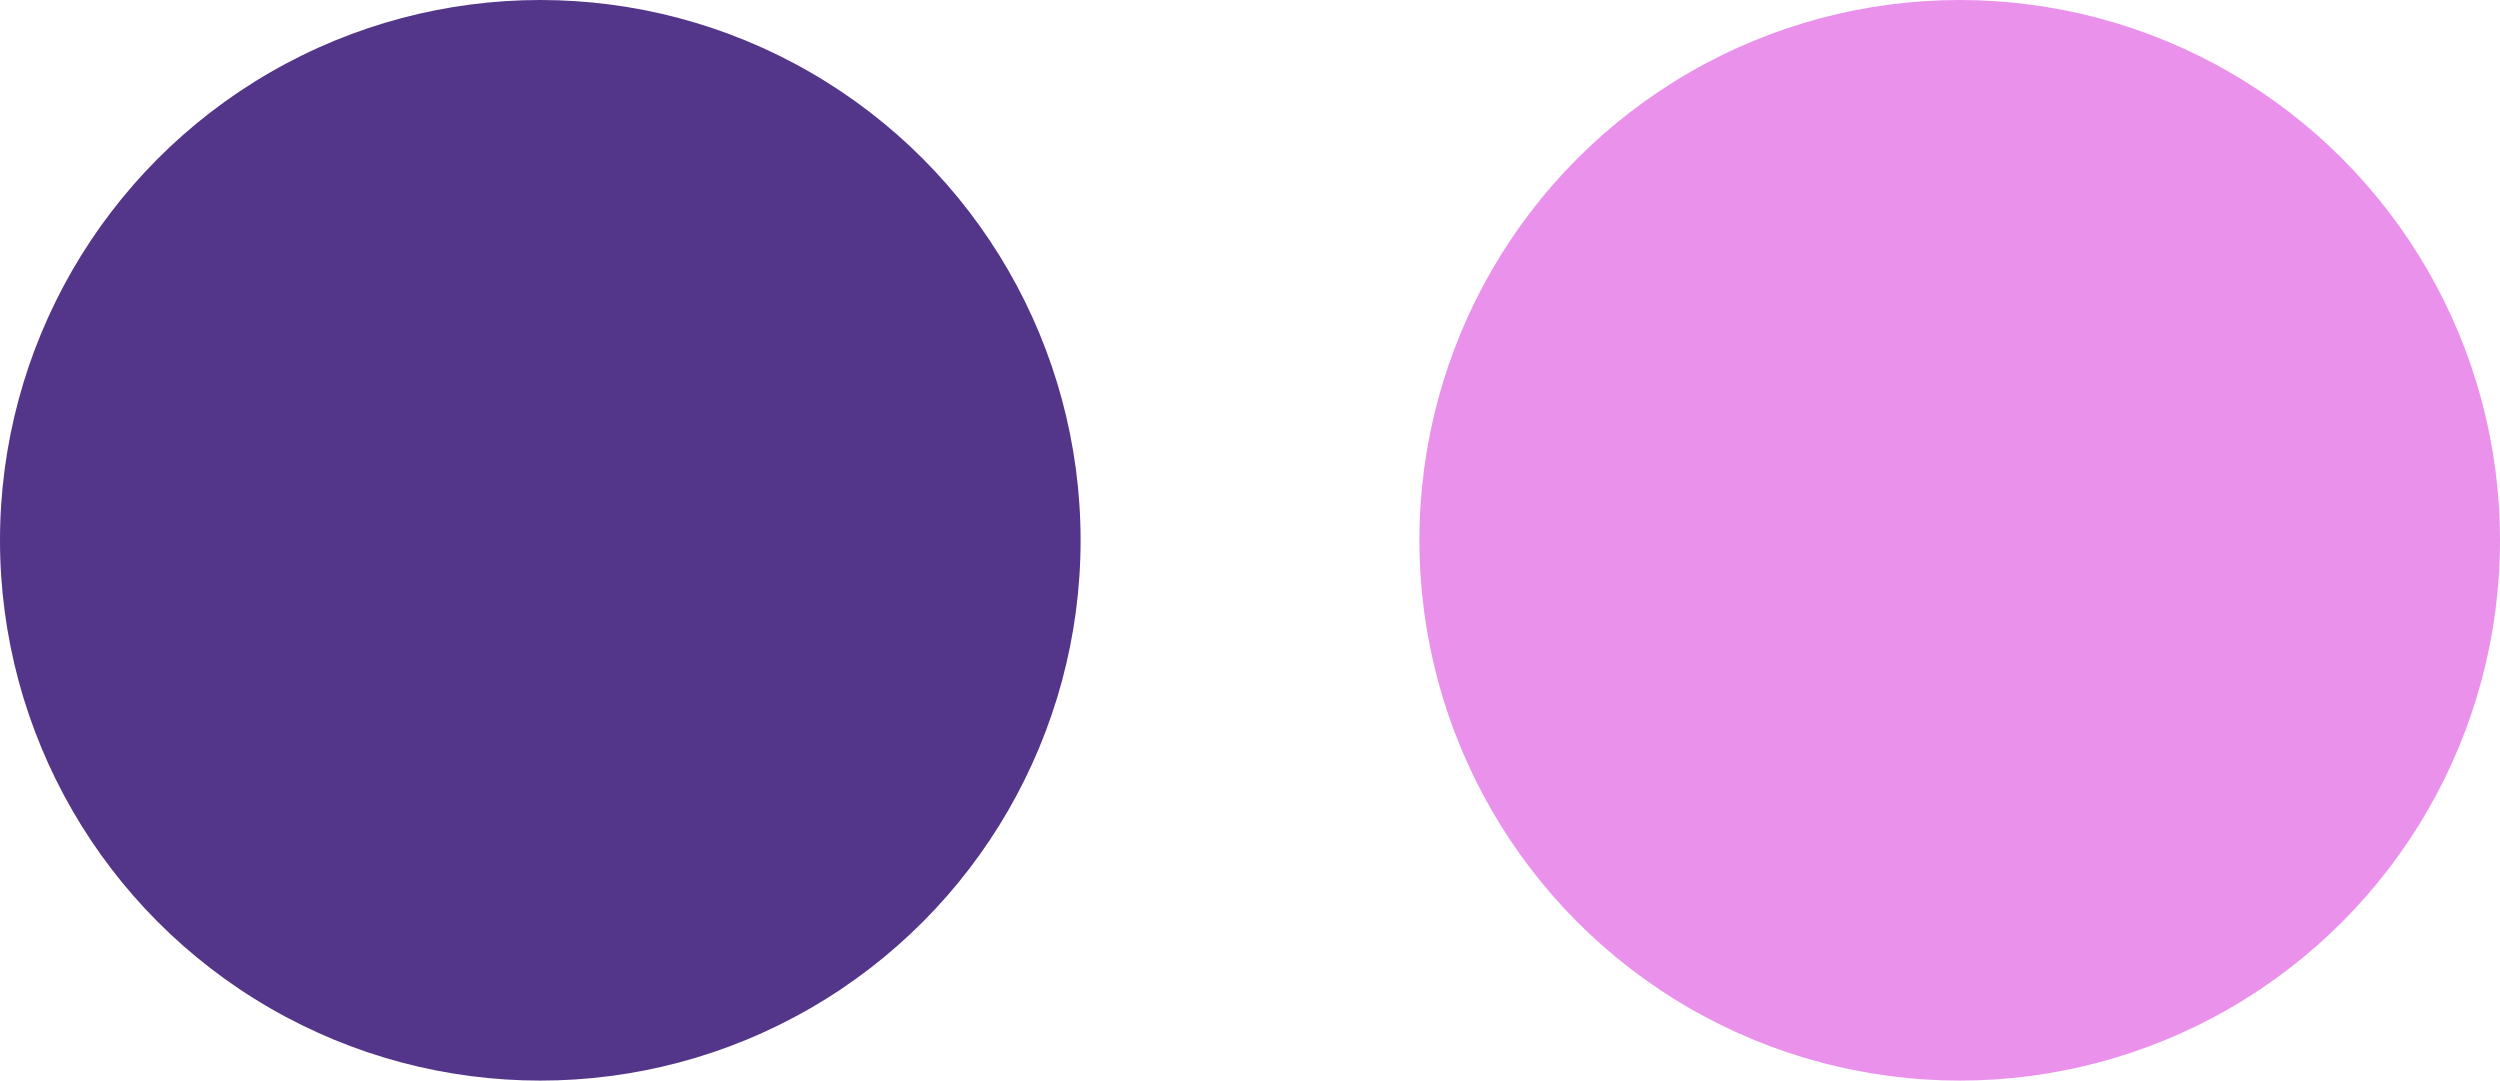
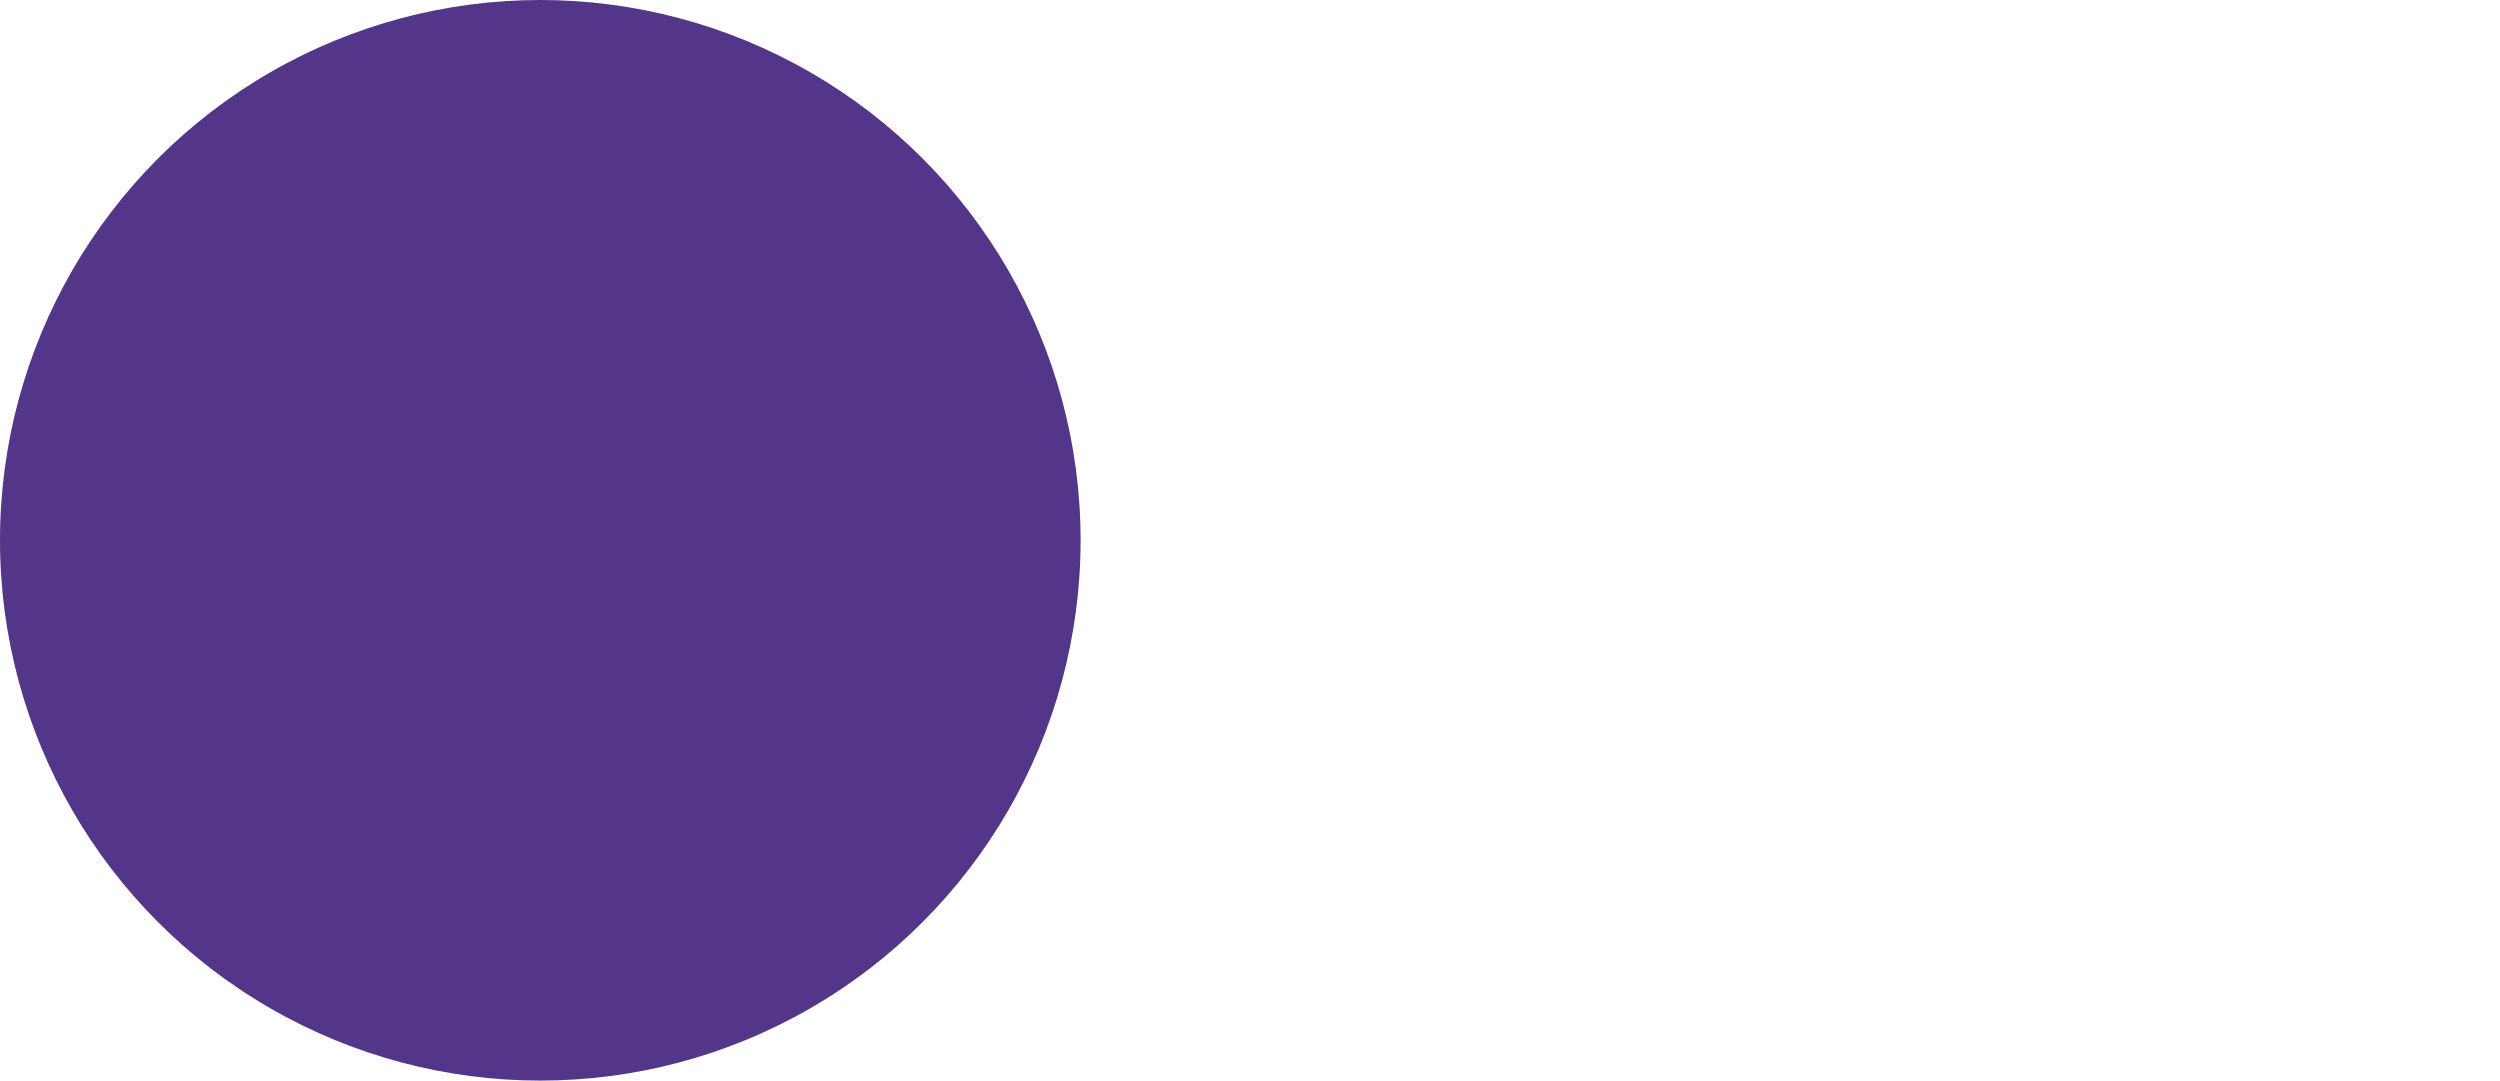
<svg xmlns="http://www.w3.org/2000/svg" viewBox="0 0 4.442 1.92">
  <defs>
    <style> .cls-1 { fill: #533589; } .cls-2 { fill: #ea91ec; } </style>
  </defs>
  <g id="图层_2" data-name="图层 2">
    <g id="图层_1-2" data-name="图层 1">
      <g>
        <circle class="cls-1" cx="0.96" cy="0.96" r="0.96" />
-         <circle class="cls-2" cx="3.482" cy="0.96" r="0.96" />
      </g>
    </g>
  </g>
</svg>